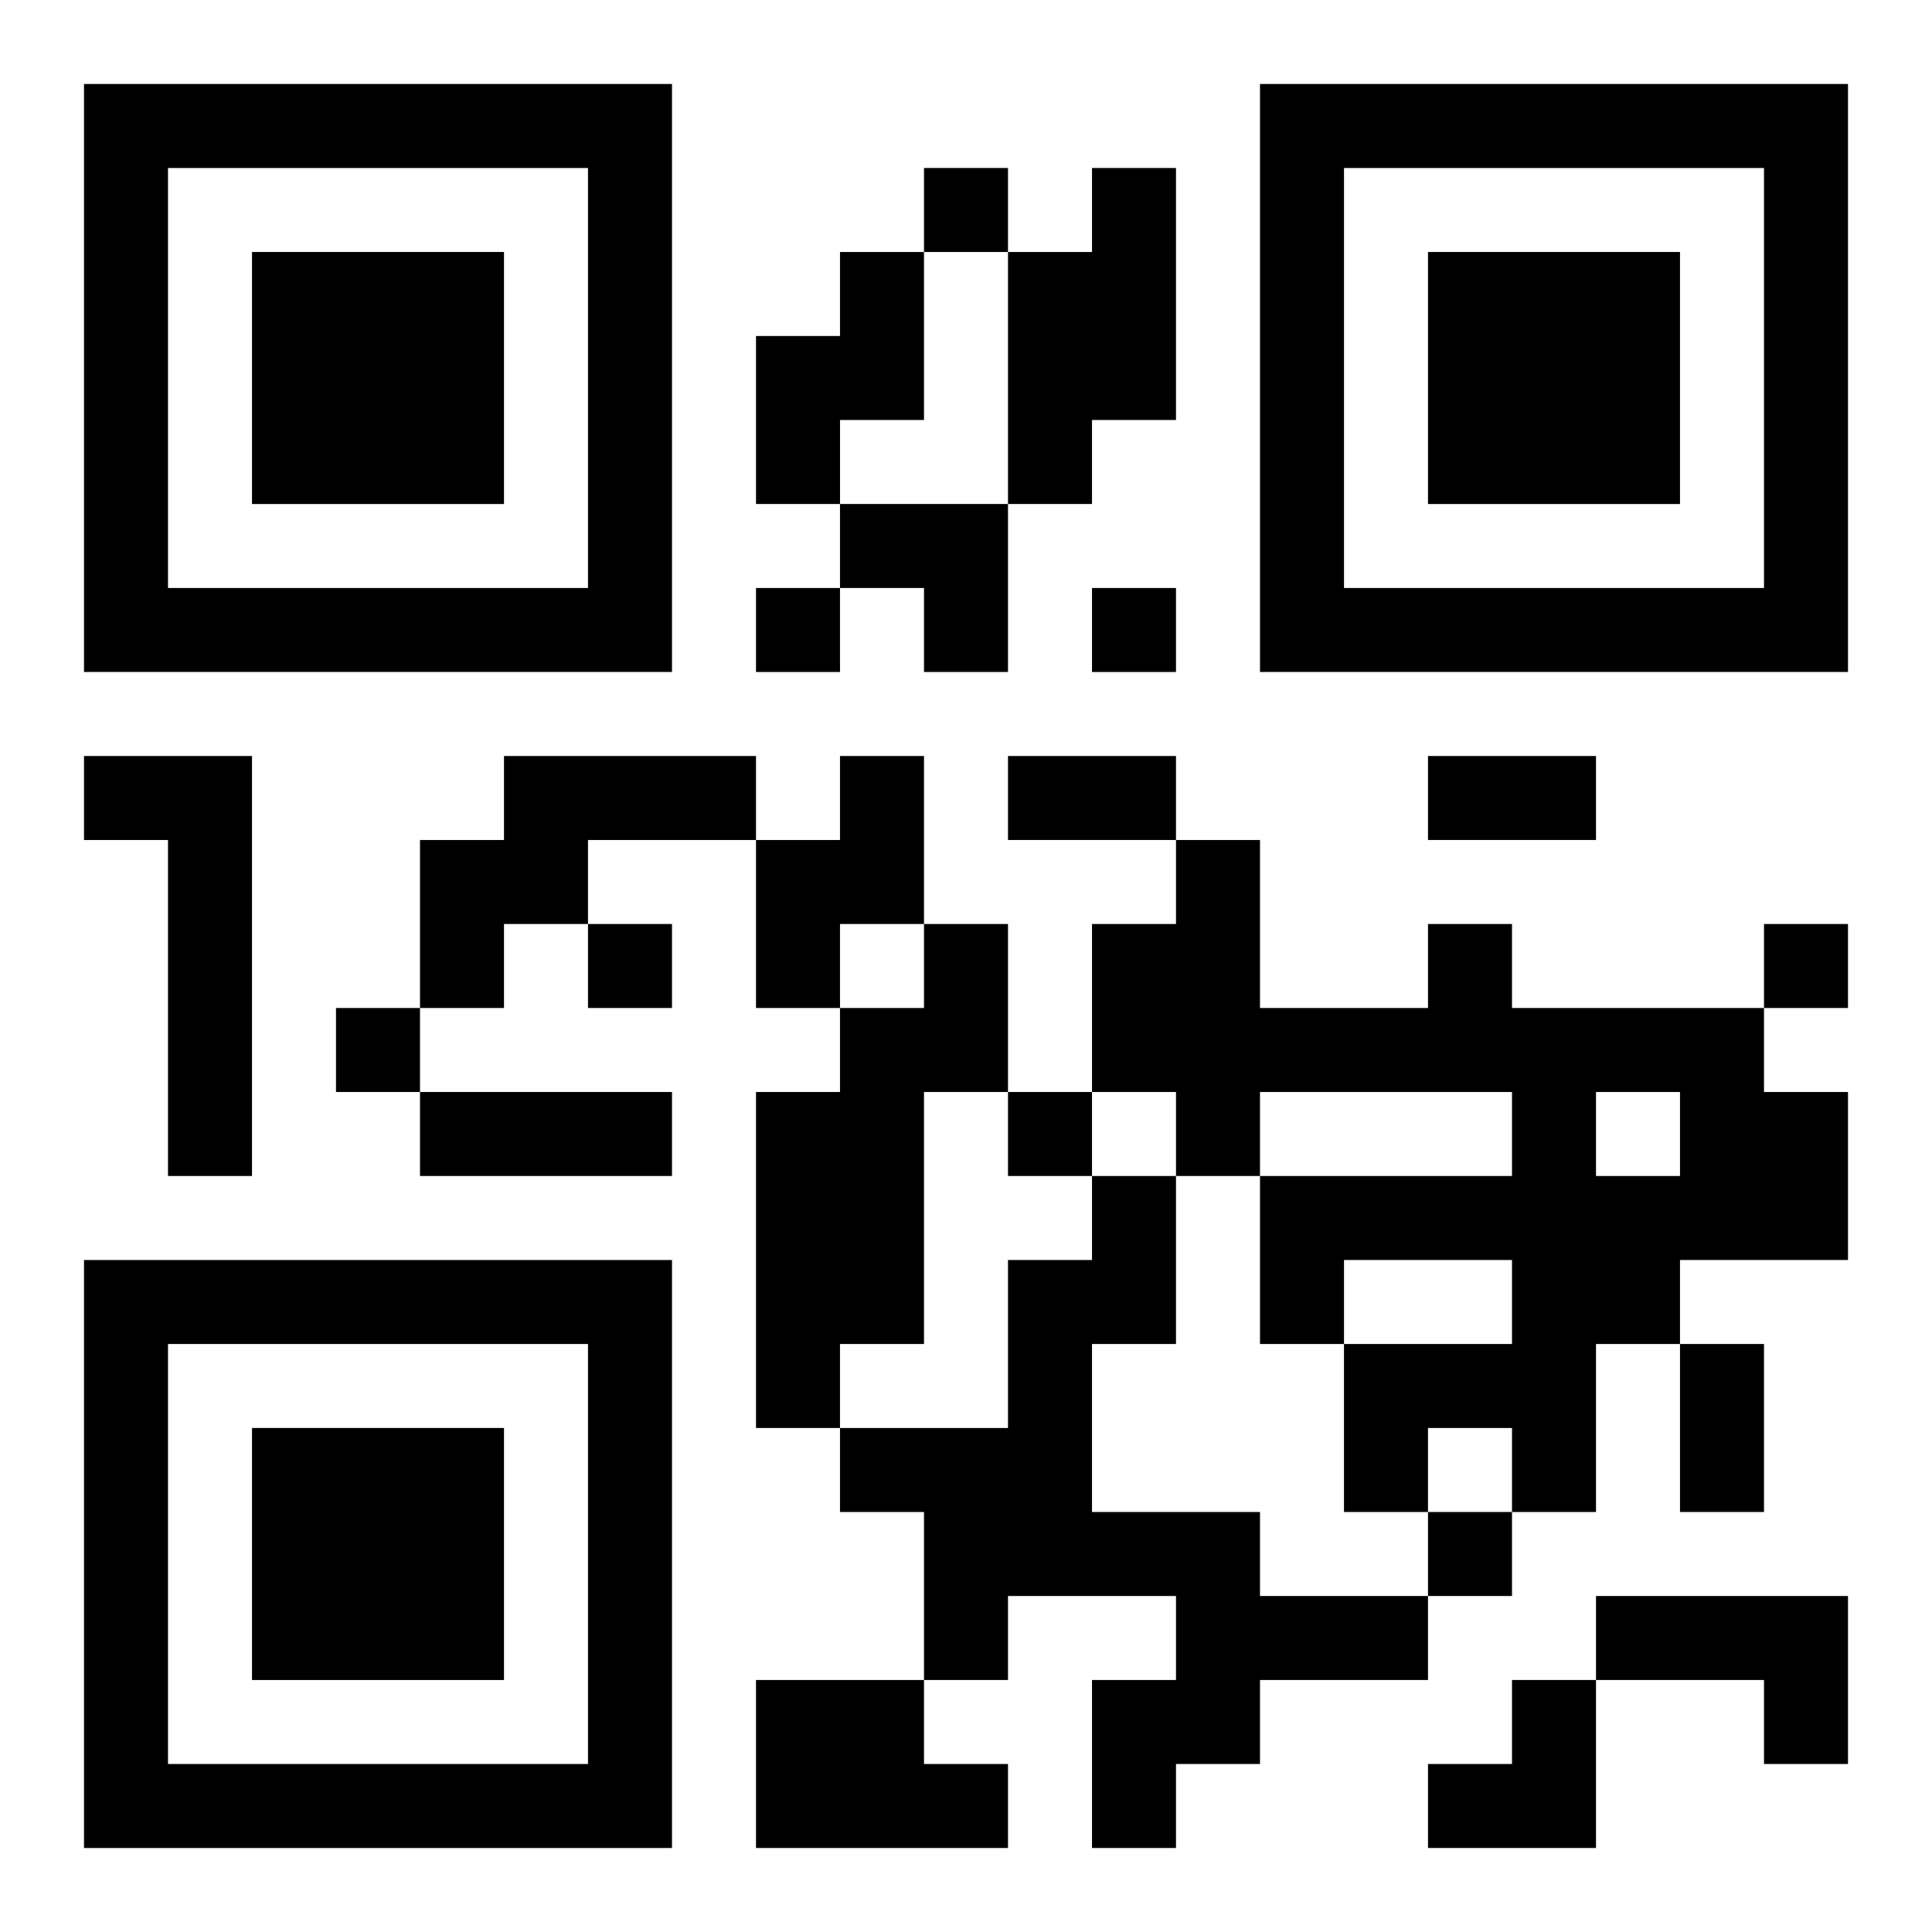
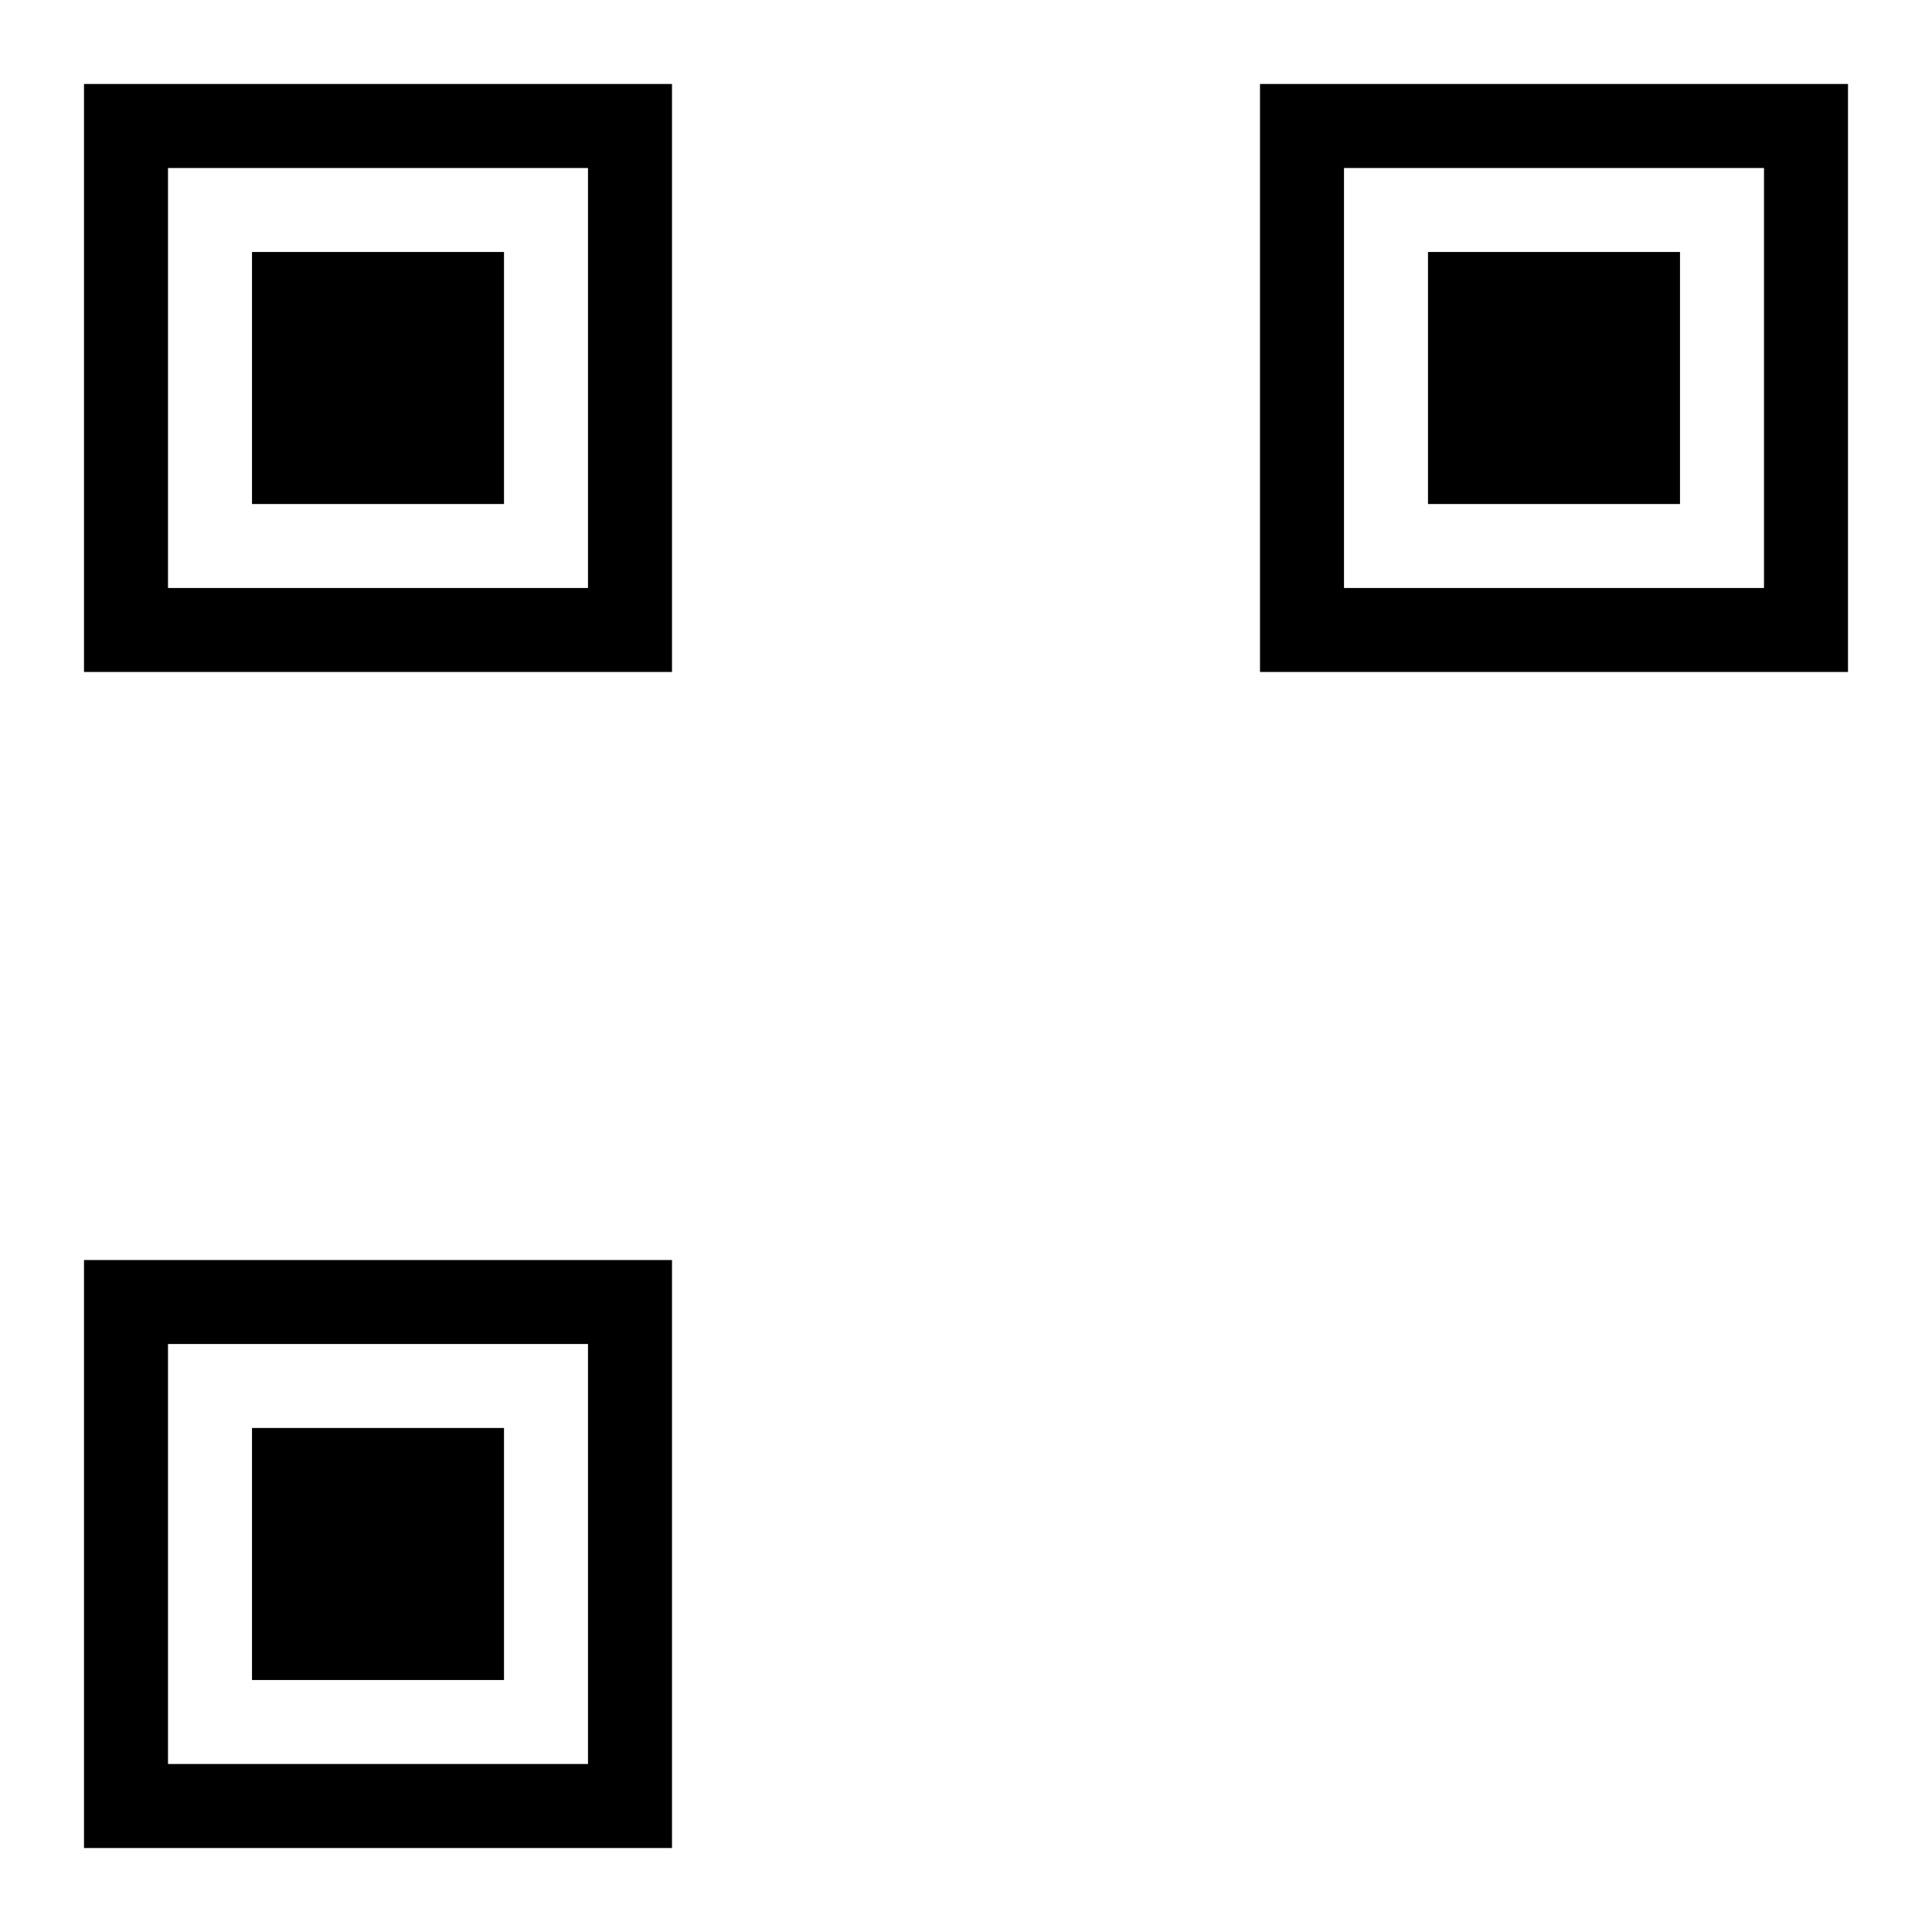
<svg xmlns="http://www.w3.org/2000/svg" xmlns:xlink="http://www.w3.org/1999/xlink" width="250" height="250" baseProfile="full" version="1.1" viewBox="-1 -1 23 23">
  <symbol id="a">
    <path d="m0 7v7h7v-7h-7zm1 1h5v5h-5v-5zm1 1v3h3v-3h-3z" />
  </symbol>
  <use y="-7" xlink:href="#a" />
  <use y="7" xlink:href="#a" />
  <use x="14" y="-7" xlink:href="#a" />
-   <path d="m12 1h1v3h-1v1h-1v-3h1v-1m-3 1h1v2h-1v1h-1v-2h1v-1m-9 6h2v5h-1v-4h-1v-1m5 0h3v1h-2v1h-1v1h-1v-2h1v-1m4 0h1v2h-1v1h-1v-2h1v-1m1 2h1v2h-1v3h-1v1h-1v-4h1v-1h1v-1m6 0h1v1h3v1h1v2h-2v1h-1v2h-1v-1h-1v1h-1v-2h2v-1h-2v1h-1v-2h3v-1h-3v1h-1v-1h-1v-2h1v-1h1v2h2v-1m2 2v1h1v-1h-1m-6 1h1v2h-1v2h2v1h2v1h-2v1h-1v1h-1v-2h1v-1h-2v1h-1v-2h-1v-1h2v-2h1v-1m6 5h3v2h-1v-1h-2v-1m-10 1h2v1h1v1h-3v-2m2-18v1h1v-1h-1m-2 5v1h1v-1h-1m4 0v1h1v-1h-1m-6 4v1h1v-1h-1m14 0v1h1v-1h-1m-17 1v1h1v-1h-1m8 1v1h1v-1h-1m5 5v1h1v-1h-1m-5-9h2v1h-2v-1m5 0h2v1h-2v-1m-12 4h3v1h-3v-1m15 3h1v2h-1v-2m-10-10h2v2h-1v-1h-1zm7 14m1 0h1v2h-2v-1h1z" />
</svg>